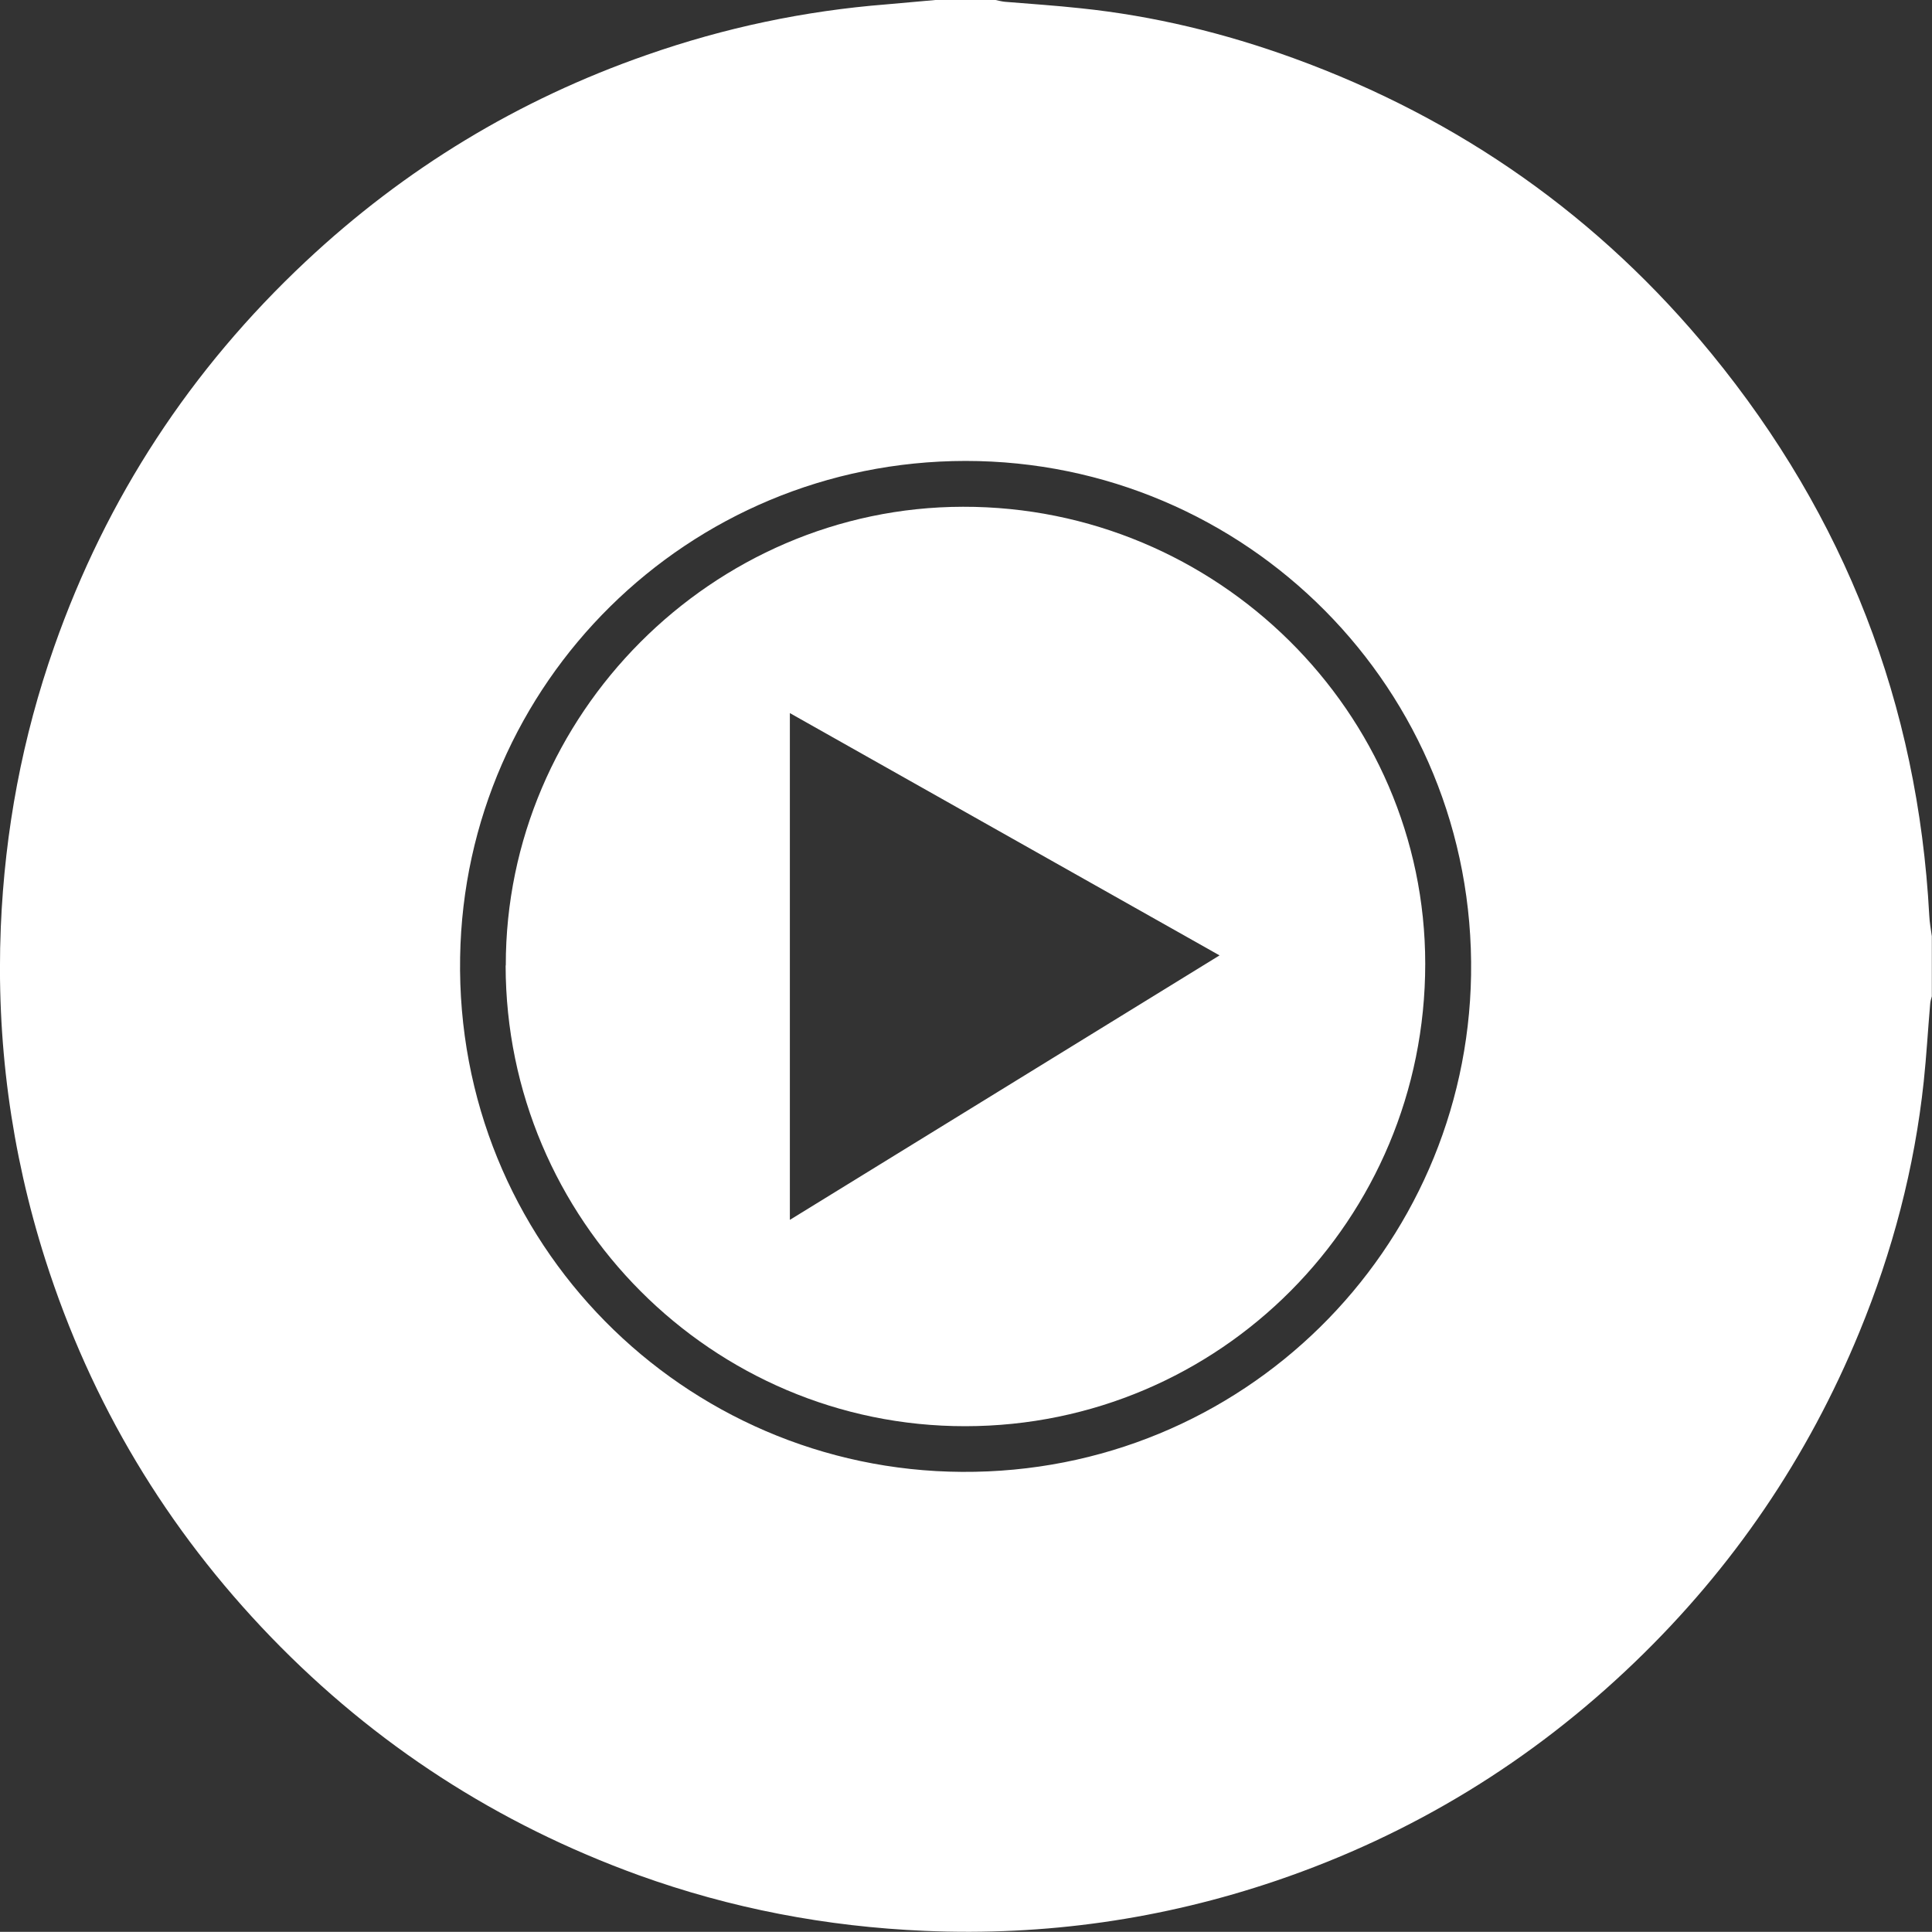
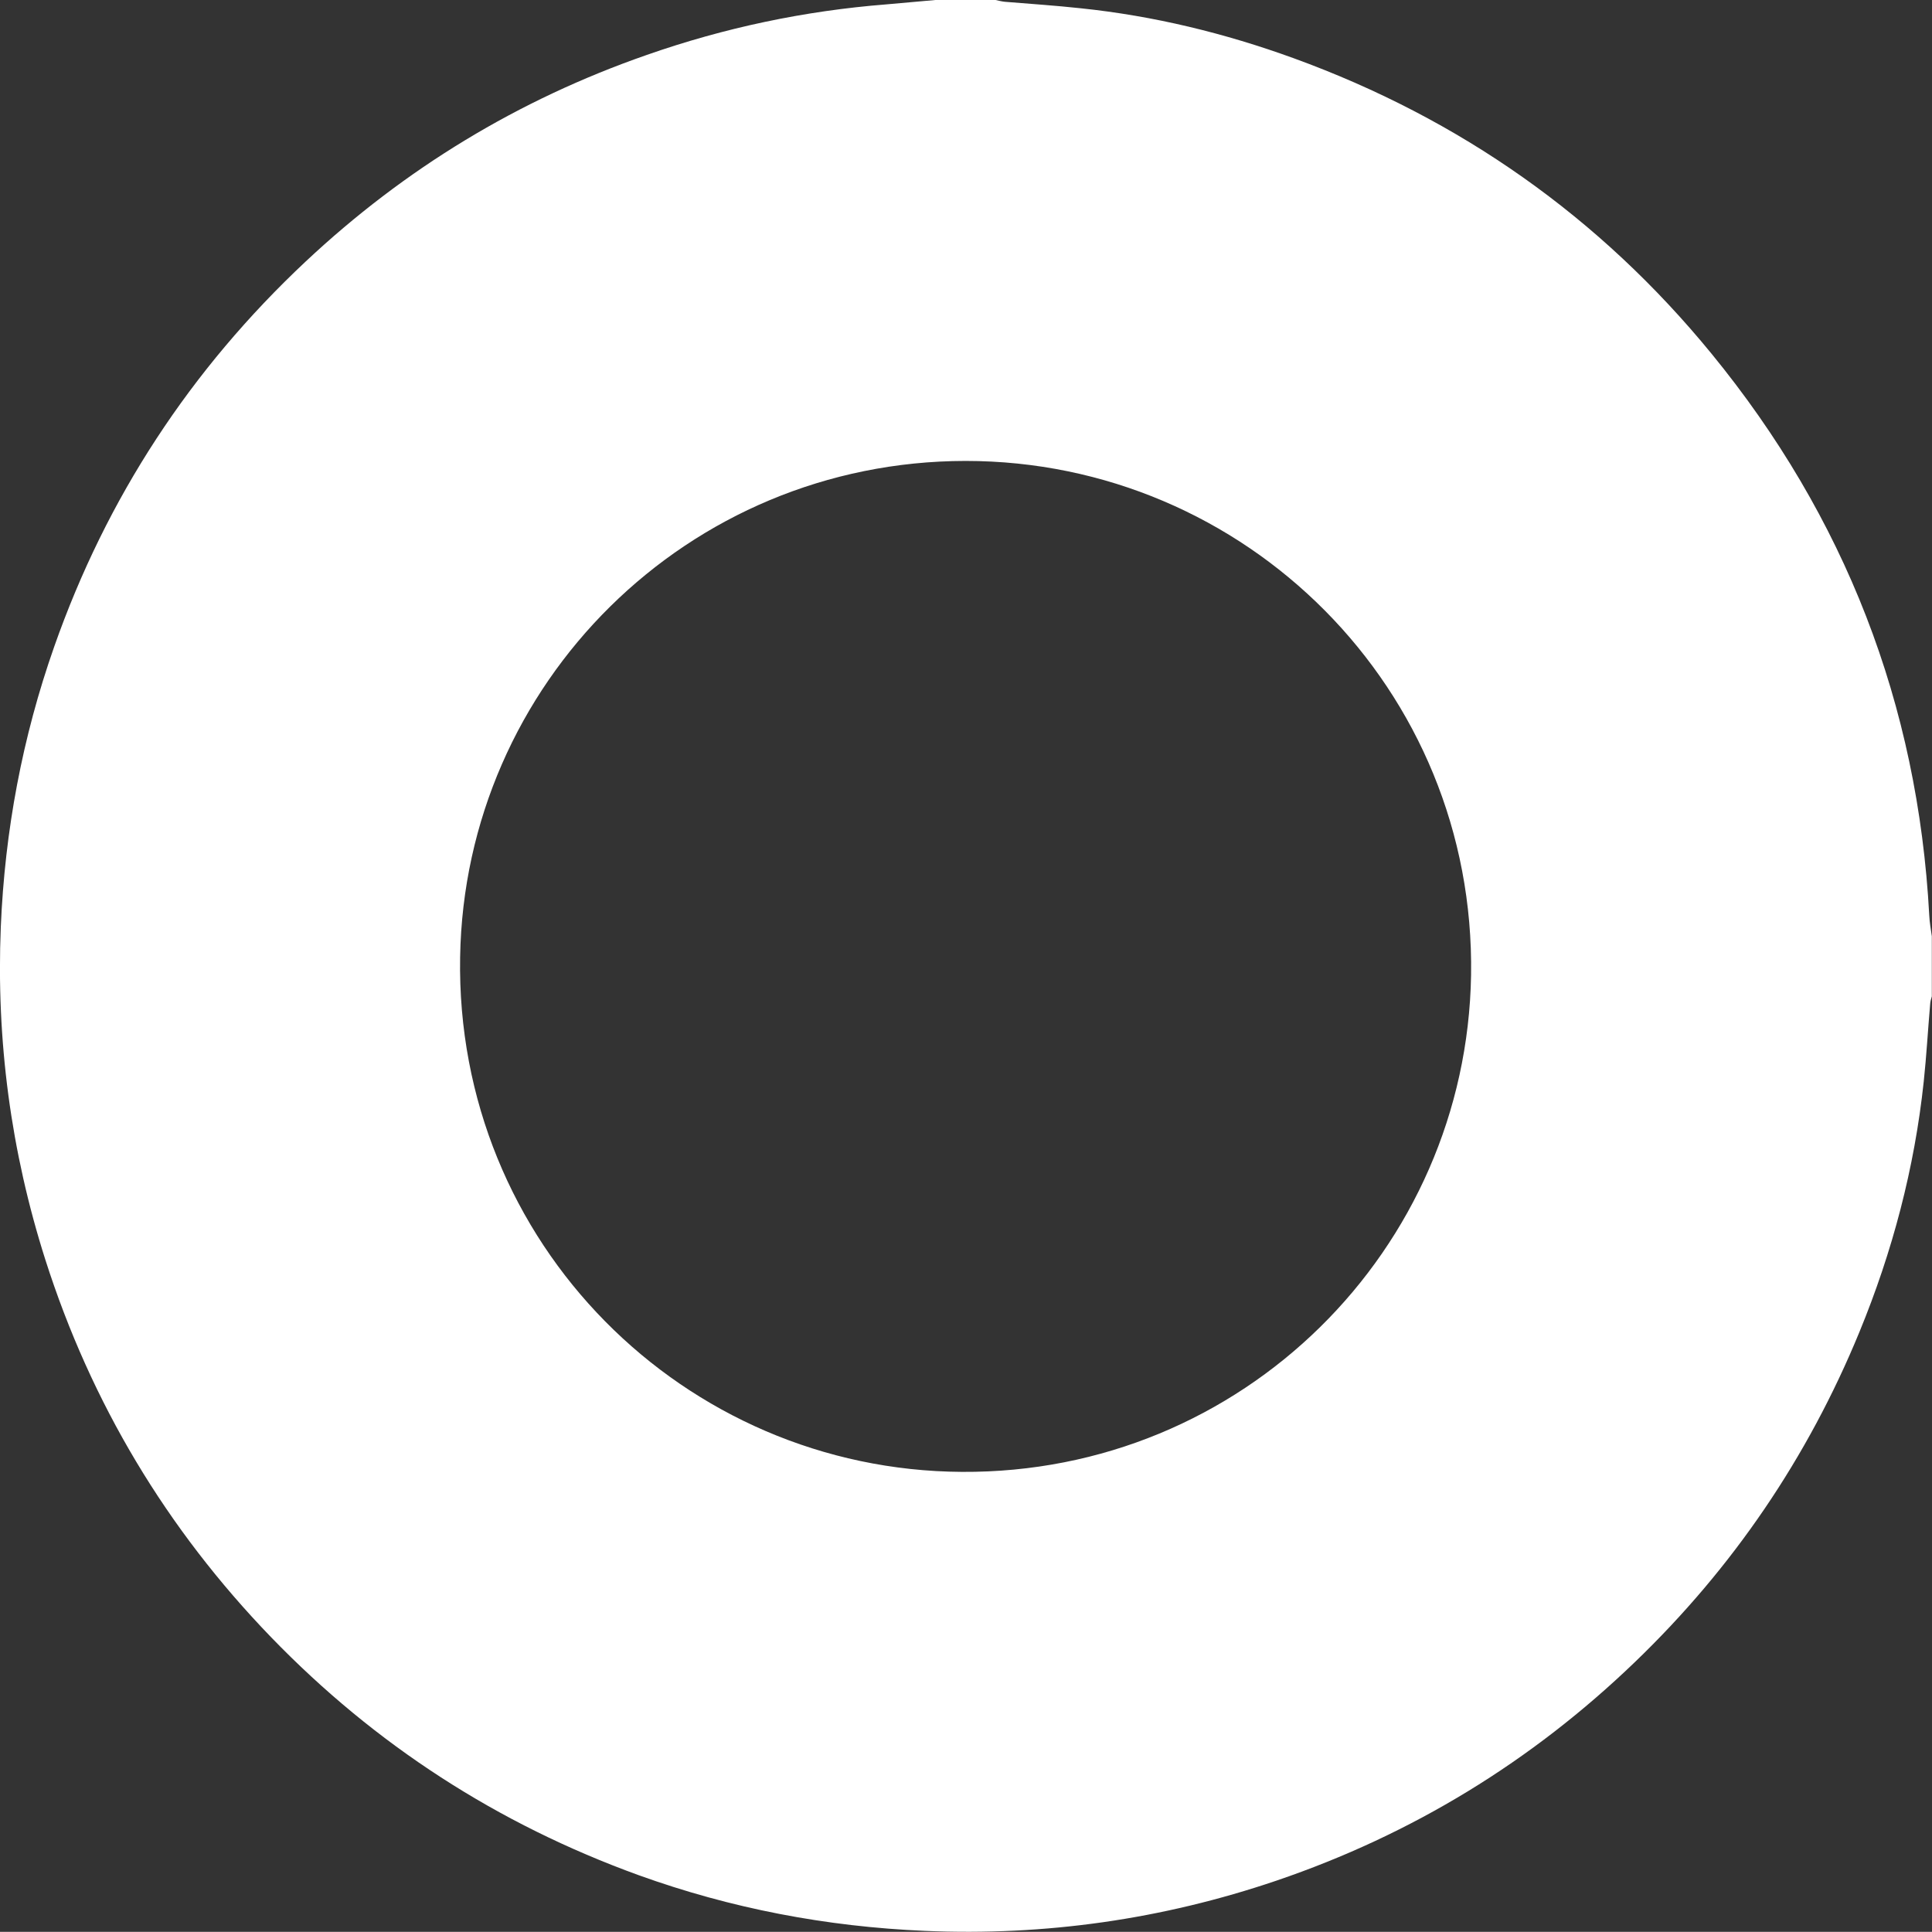
<svg xmlns="http://www.w3.org/2000/svg" id="Layer_2" viewBox="0 0 119.29 119.28">
  <rect x="0" y="0" width="119.29" height="119.28" fill="#333333" stroke="none" />
  <defs>
    <style>.cls-1{fill:#fff;}</style>
  </defs>
  <g id="Layer_2-2">
-     <path class="cls-1" d="M57.76,0c1.24,0,2.48,0,3.71,0,.19.04.38.09.57.11,1.56.13,3.12.23,4.68.4,4.52.47,8.91,1.54,13.17,3.09,10.25,3.73,18.88,9.8,25.78,18.23,8.25,10.08,12.75,21.65,13.45,34.68.02.44.1.87.16,1.3v3.71c-.04.15-.09.29-.1.44-.14,1.61-.23,3.22-.4,4.82-.57,5.35-1.93,10.5-3.97,15.46-3.19,7.76-7.81,14.56-13.86,20.38-6.38,6.14-13.76,10.65-22.14,13.5-7.04,2.39-14.28,3.42-21.71,3.1-6.07-.26-11.96-1.38-17.67-3.44-8.69-3.15-16.26-8.04-22.69-14.69-6.46-6.69-11.11-14.45-13.94-23.31C.67,71.09-.24,64.24.05,57.22c.25-5.93,1.33-11.7,3.3-17.3,3.23-9.19,8.42-17.11,15.52-23.77,6.12-5.74,13.14-10,21.07-12.76,4.8-1.68,9.73-2.72,14.79-3.12C55.75.18,56.75.09,57.76,0ZM59.61,28.46c-17.17.02-30.92,13.74-31.2,30.64-.3,17.68,13.84,31.68,30.98,31.78,17.34.11,31.16-13.72,31.44-30.67.28-17.69-13.94-31.75-31.21-31.75Z" />
-     <path class="cls-1" d="M31.23,59.61c-.02-15.48,12.76-28.3,28.23-28.32,15.68-.03,28.54,12.69,28.54,28.22,0,15.79-12.68,28.54-28.4,28.55-15.63.01-28.36-12.75-28.38-28.44ZM48.77,75.32c8.89-5.47,17.66-10.87,26.53-16.33-8.92-5.03-17.69-9.97-26.53-14.96v31.3Z" />
+     <path class="cls-1" d="M57.76,0c1.24,0,2.48,0,3.71,0,.19.04.38.09.57.11,1.56.13,3.12.23,4.68.4,4.52.47,8.91,1.54,13.17,3.09,10.25,3.73,18.88,9.8,25.78,18.23,8.25,10.08,12.75,21.65,13.45,34.68.02.44.1.87.16,1.3v3.71c-.04.15-.09.29-.1.44-.14,1.61-.23,3.22-.4,4.82-.57,5.35-1.93,10.5-3.97,15.46-3.19,7.76-7.81,14.56-13.86,20.38-6.38,6.14-13.76,10.65-22.14,13.5-7.04,2.39-14.28,3.42-21.71,3.1-6.07-.26-11.96-1.38-17.67-3.44-8.69-3.15-16.26-8.04-22.69-14.69-6.46-6.69-11.11-14.45-13.94-23.31C.67,71.09-.24,64.24.05,57.22c.25-5.93,1.33-11.7,3.3-17.3,3.23-9.19,8.42-17.11,15.52-23.77,6.12-5.74,13.14-10,21.07-12.76,4.8-1.68,9.73-2.72,14.79-3.12ZM59.61,28.46c-17.17.02-30.92,13.74-31.2,30.64-.3,17.68,13.84,31.68,30.98,31.78,17.34.11,31.16-13.72,31.44-30.67.28-17.69-13.94-31.75-31.21-31.75Z" />
  </g>
</svg>